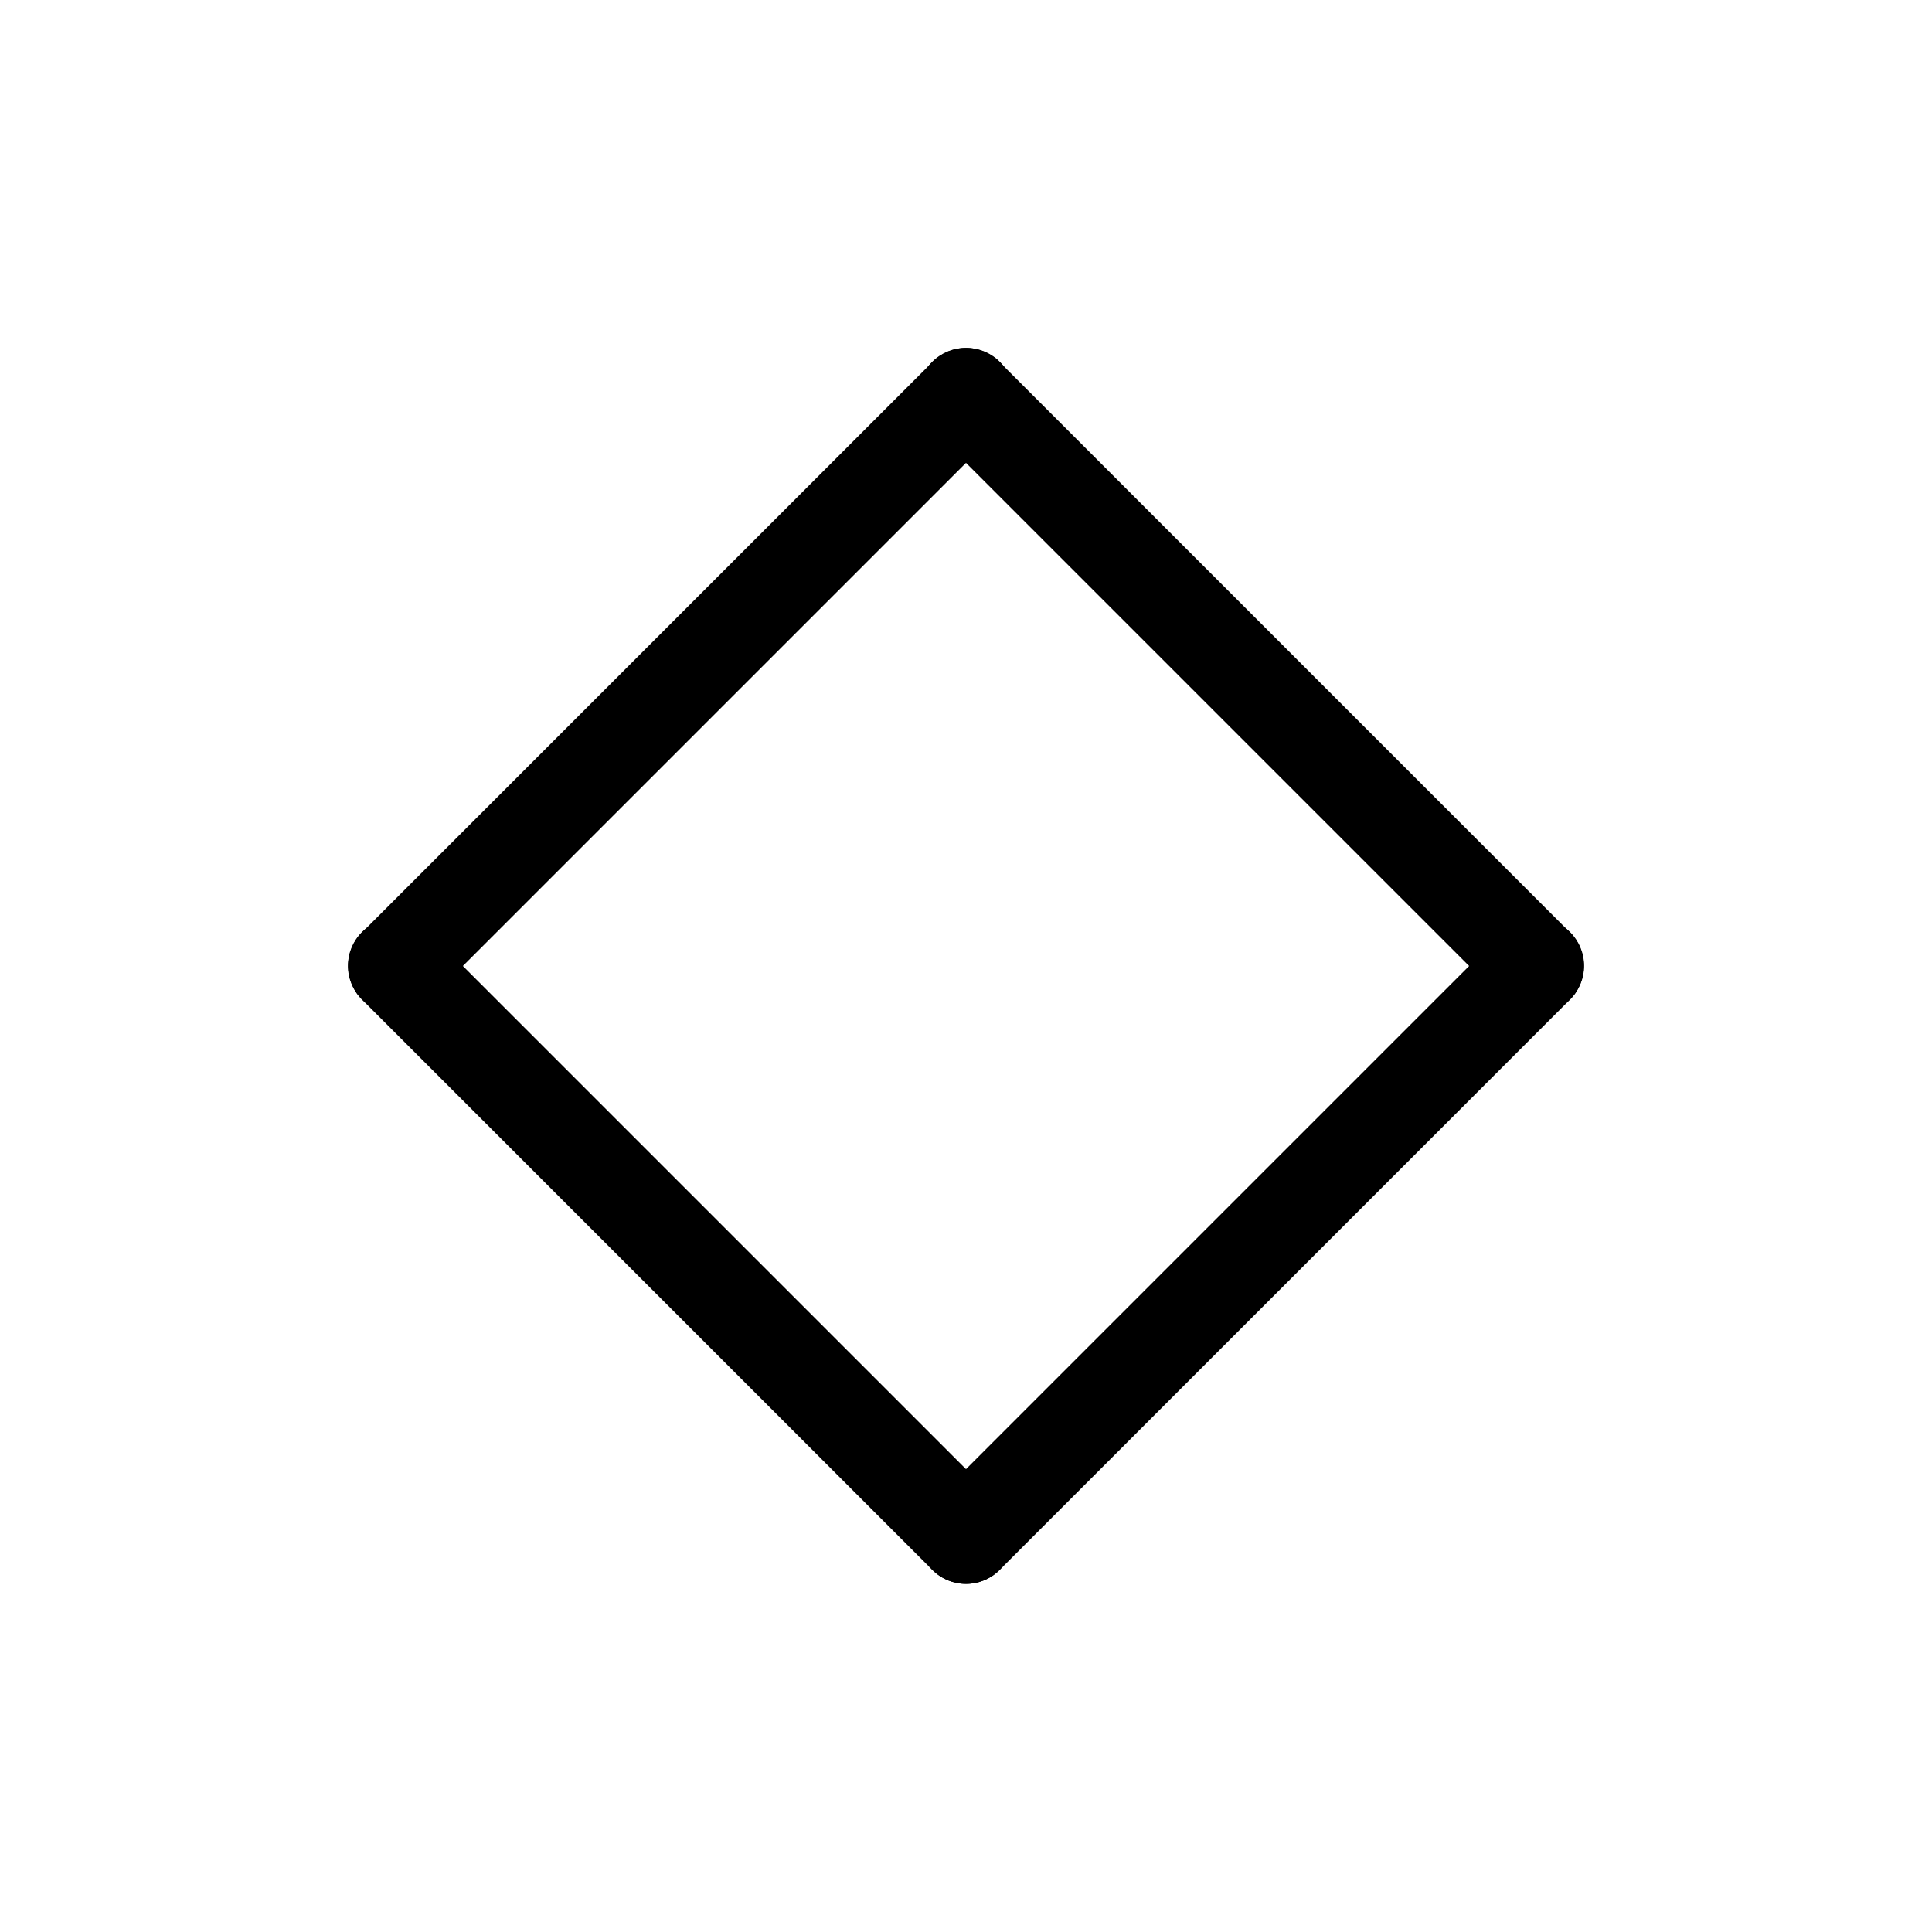
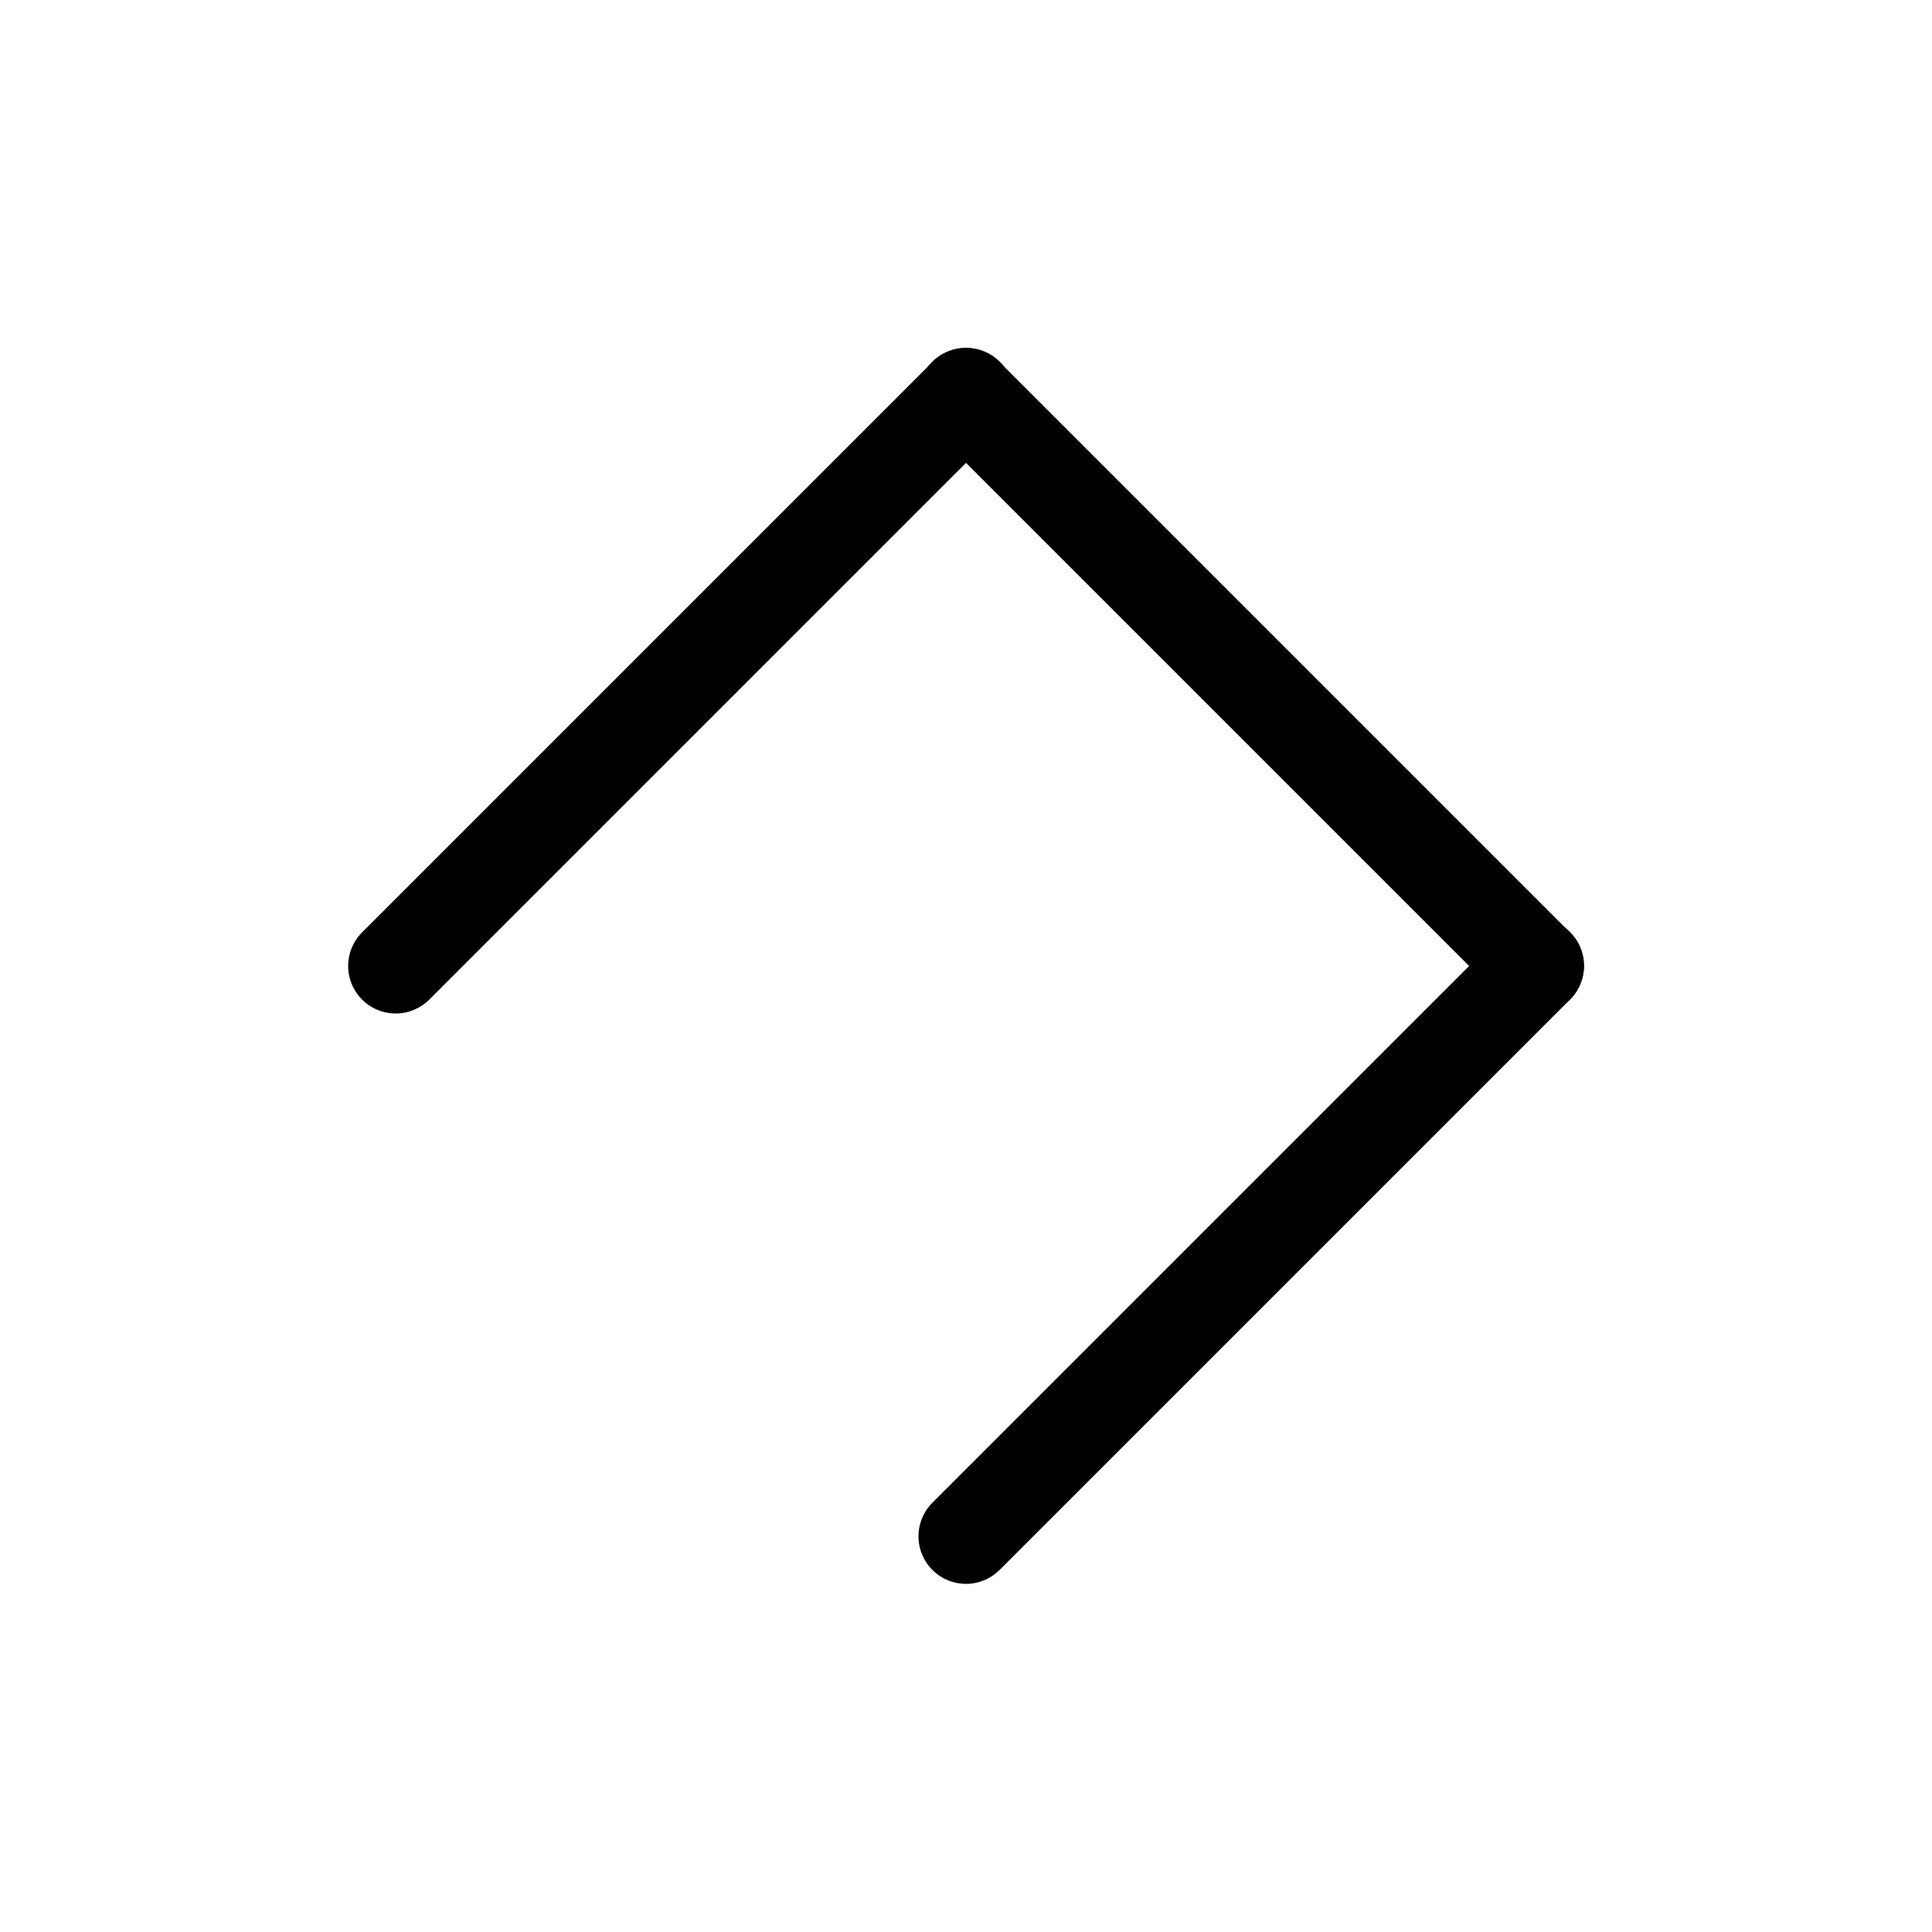
<svg xmlns="http://www.w3.org/2000/svg" fill="#000000" width="800px" height="800px" version="1.1" viewBox="144 144 512 512">
  <g>
    <path d="m248.86 412.59c-5.094 0-9.688-3.07-11.637-7.777-1.949-4.703-0.871-10.121 2.731-13.723l151.14-151.14c2.356-2.391 5.566-3.738 8.922-3.75s6.578 1.316 8.949 3.691c2.375 2.371 3.703 5.594 3.691 8.949-0.012 3.356-1.363 6.566-3.754 8.922l-151.14 151.14h0.004c-2.359 2.363-5.566 3.691-8.906 3.688z" />
    <path d="m551.14 412.59c-3.34 0.004-6.547-1.324-8.906-3.688l-151.14-151.14h0.004c-2.391-2.356-3.738-5.566-3.75-8.922-0.012-3.356 1.312-6.578 3.688-8.949 2.371-2.375 5.594-3.703 8.949-3.691s6.566 1.359 8.922 3.75l151.14 151.14c3.602 3.602 4.68 9.02 2.731 13.723-1.949 4.707-6.543 7.777-11.637 7.777z" />
    <path d="m400 563.74c-5.098 0-9.688-3.07-11.637-7.777-1.949-4.707-0.871-10.125 2.731-13.727l151.14-151.14-0.004 0.004c2.359-2.391 5.57-3.738 8.926-3.75 3.356-0.012 6.578 1.316 8.949 3.688 2.371 2.375 3.699 5.594 3.688 8.949s-1.359 6.57-3.75 8.926l-151.14 151.14v-0.004c-2.359 2.367-5.562 3.695-8.902 3.691z" />
-     <path d="m400 563.74c-3.344 0.004-6.547-1.324-8.906-3.691l-151.14-151.14v0.004c-2.387-2.356-3.738-5.57-3.75-8.926s1.316-6.574 3.688-8.949c2.375-2.371 5.594-3.699 8.949-3.688 3.356 0.012 6.57 1.359 8.926 3.75l151.14 151.14-0.004-0.004c3.606 3.602 4.68 9.02 2.731 13.727-1.949 4.707-6.539 7.777-11.633 7.777z" />
  </g>
</svg>